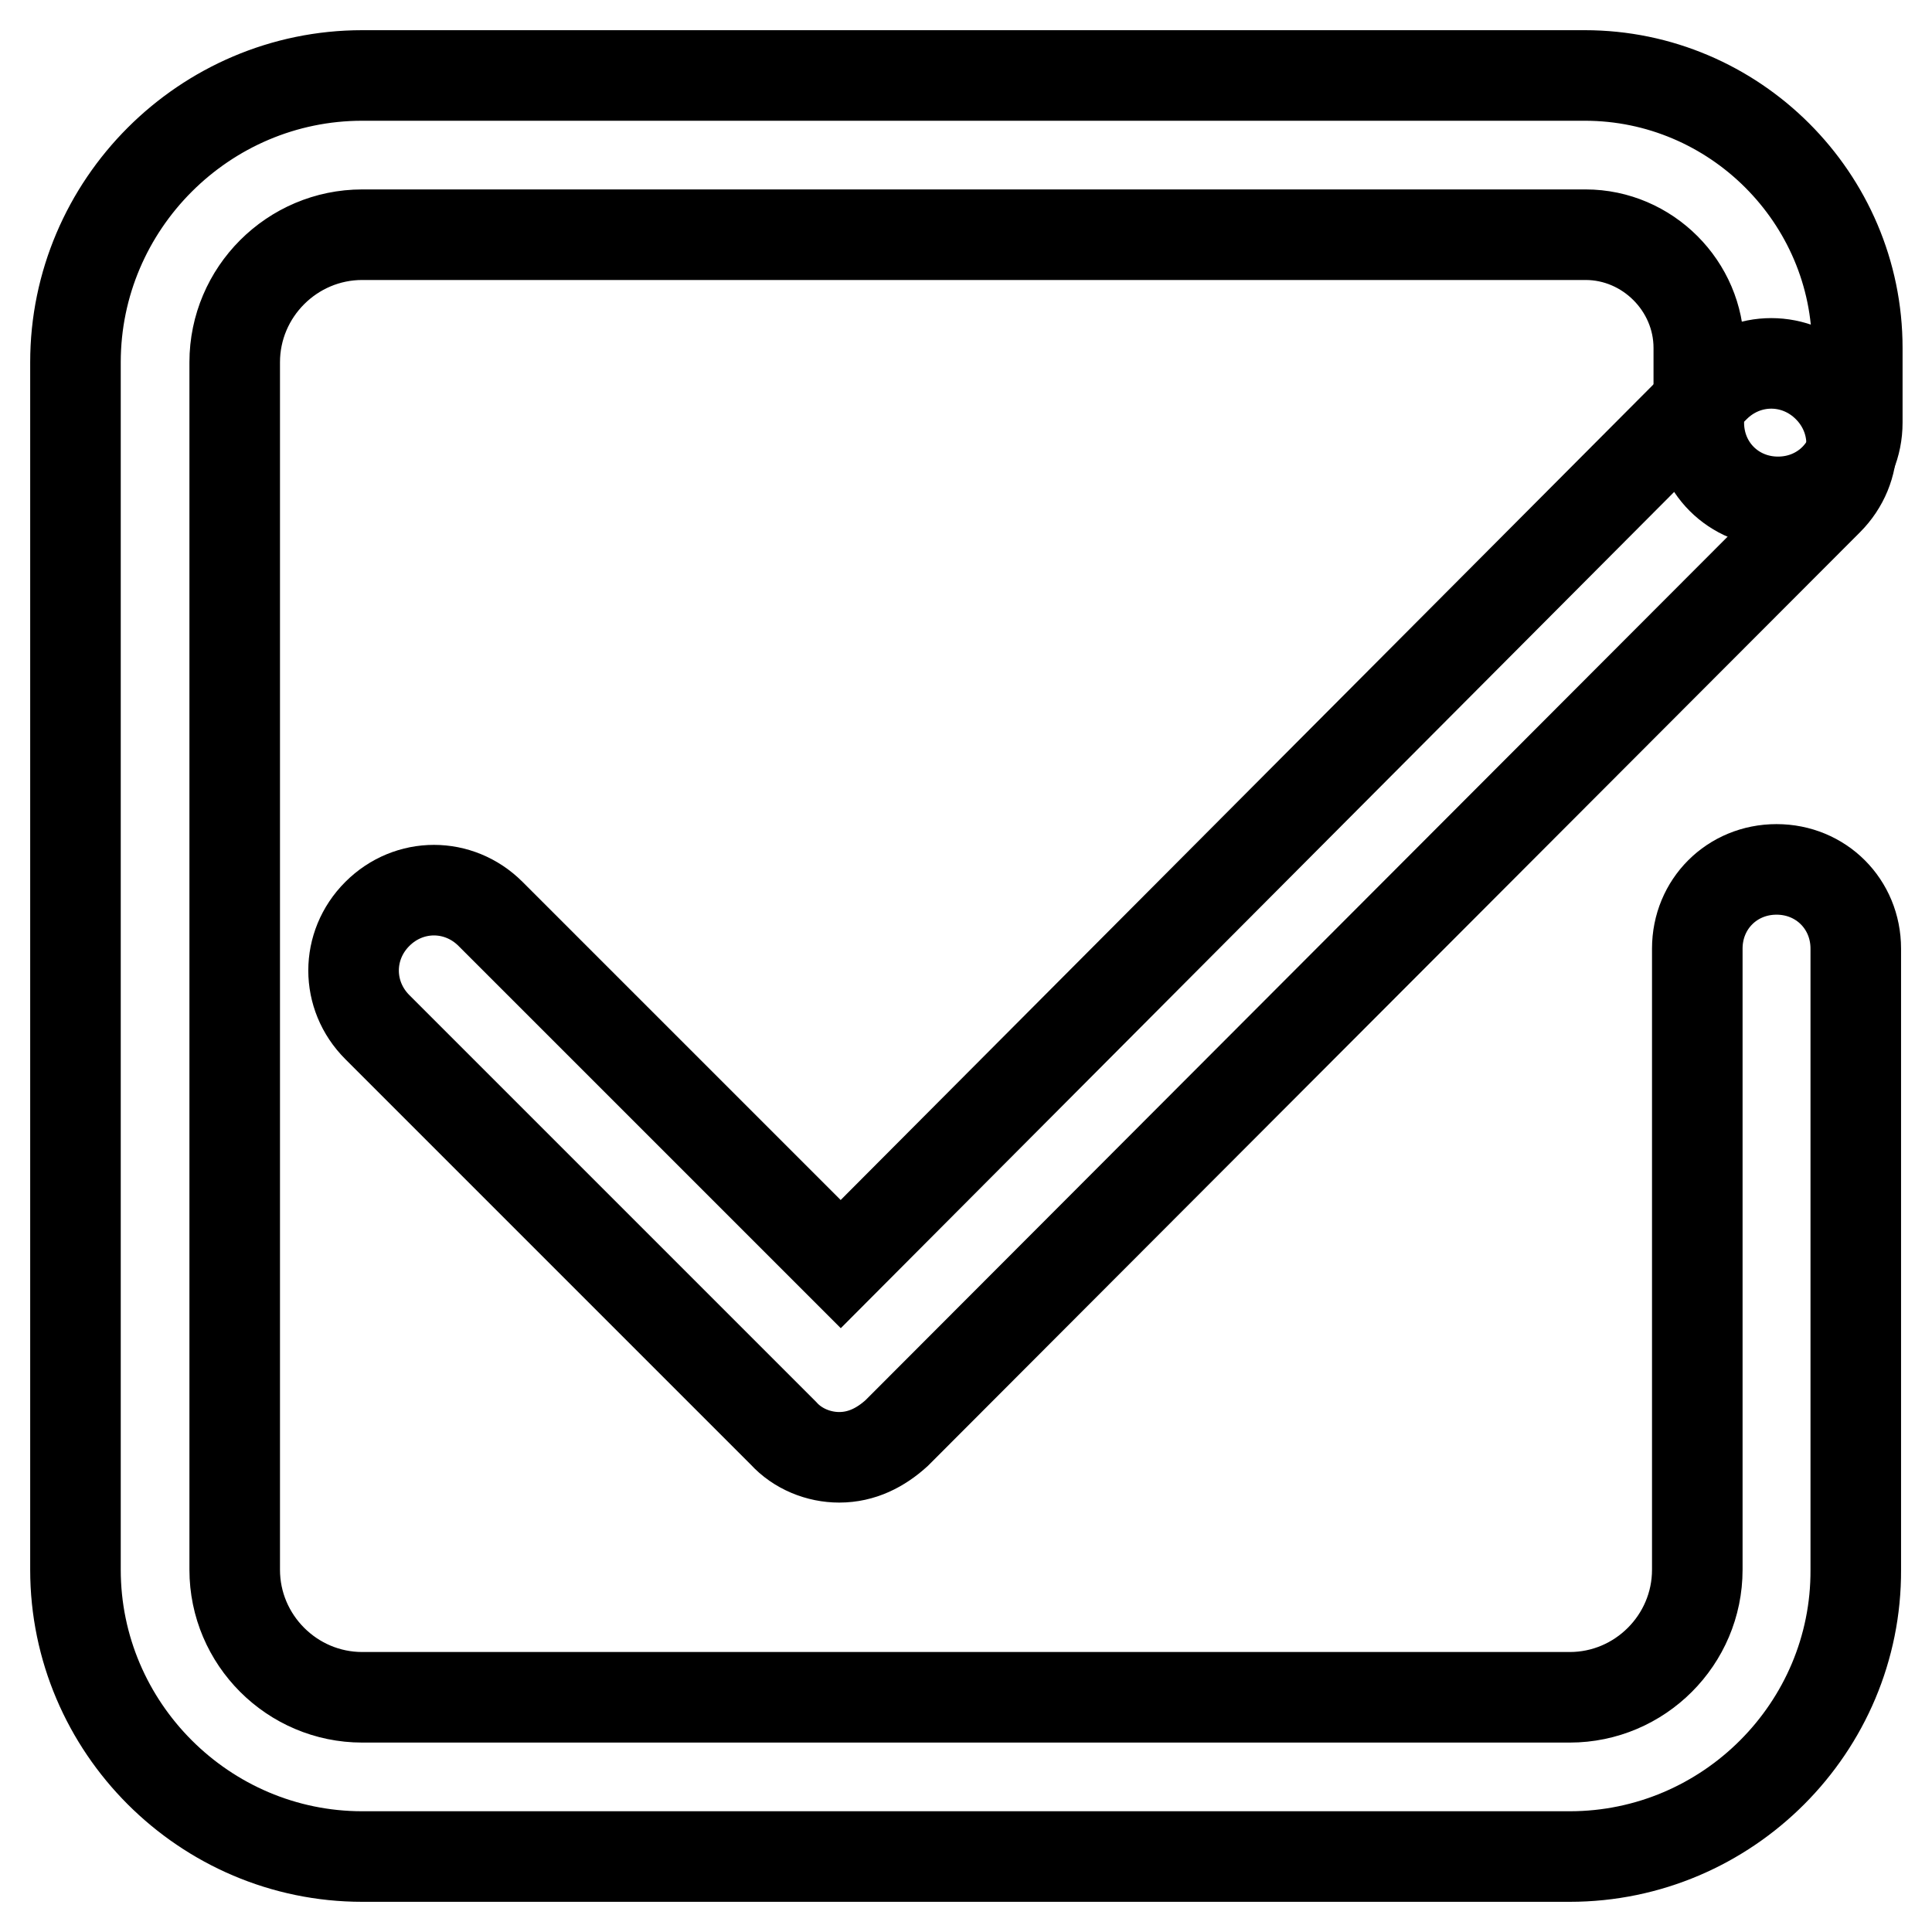
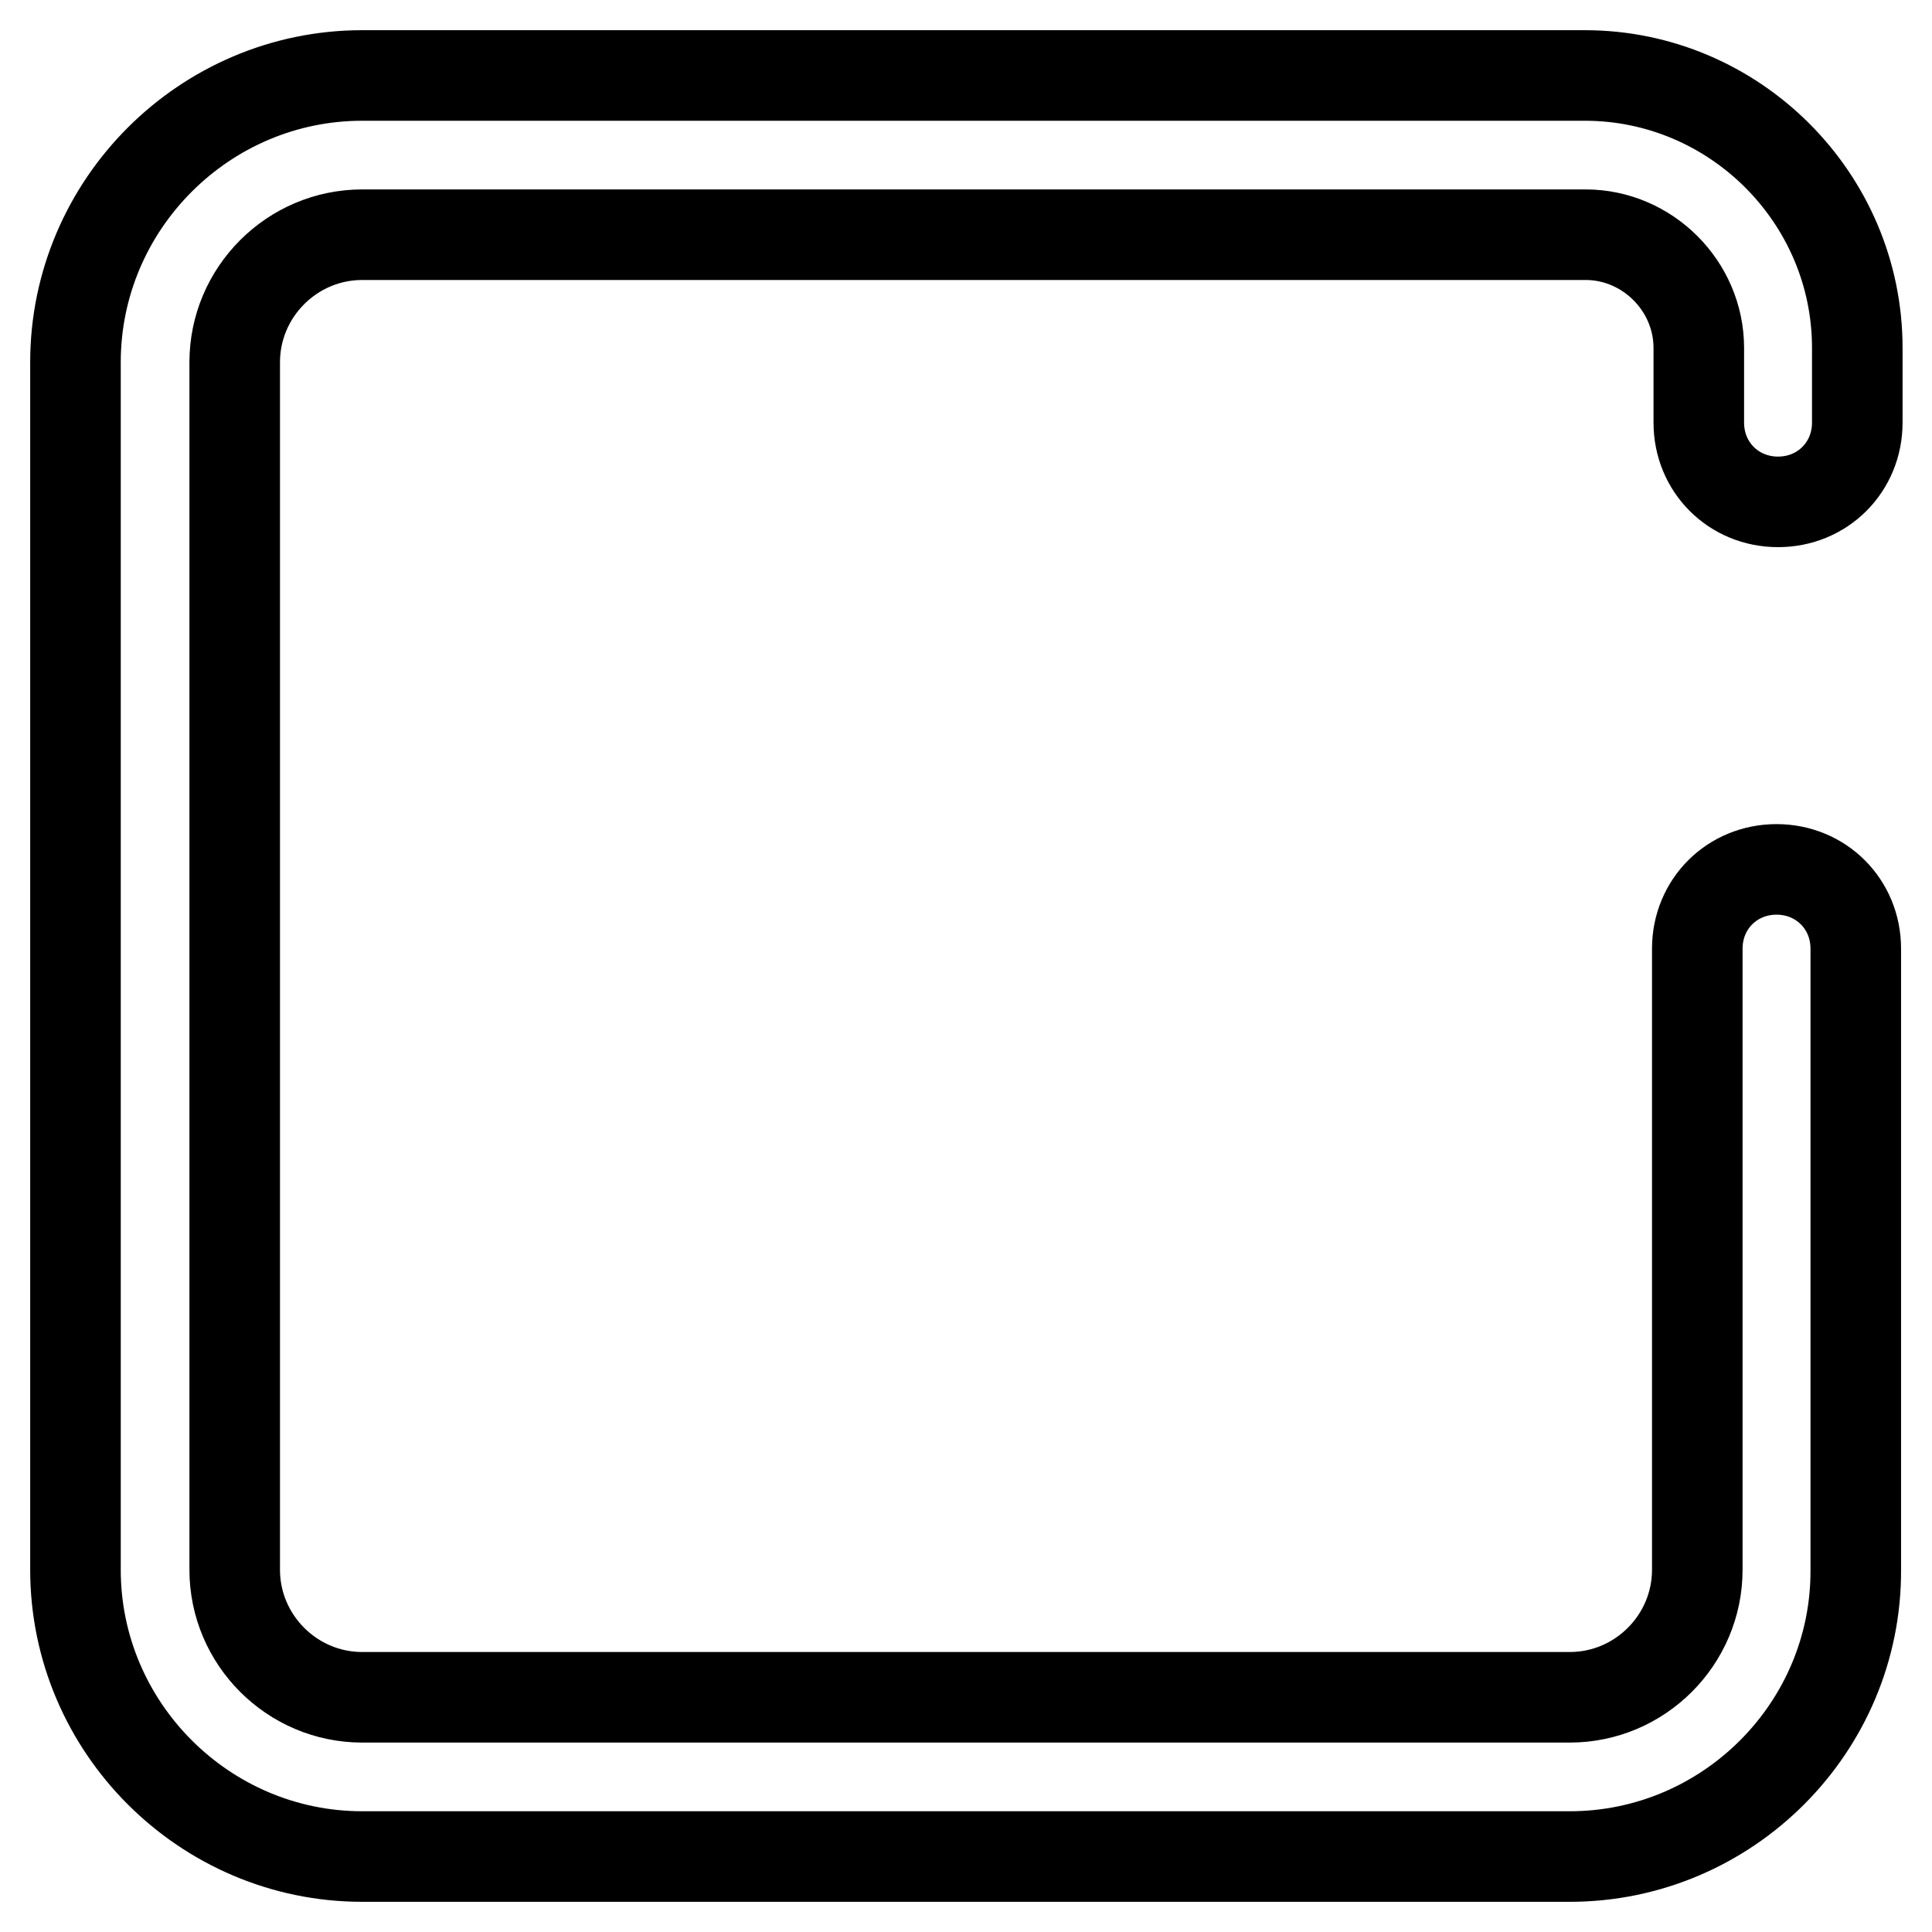
<svg xmlns="http://www.w3.org/2000/svg" version="1.1" x="0px" y="0px" viewBox="0 0 256 256" enable-background="new 0 0 256 256" xml:space="preserve">
  <g>
    <path stroke-width="12" fill-opacity="0" stroke="#000000" d="M208,246H48c-20.9,0-38-17.1-38-38V48c0-20.9,17.1-38,38-38h162c19.8,0,36.1,16.2,36.1,36.1V56 c0,5.9-4.6,10.5-10.5,10.5s-10.5-4.6-10.5-10.5v-9.9c0-8.2-6.8-15-15-15H48c-9.3,0-16.9,7.6-16.9,16.9V208 c0,9.3,7.6,16.9,16.9,16.9H208c9.3,0,16.9-7.6,16.9-16.9v-82.3c0-5.9,4.6-10.5,10.5-10.5s10.5,4.6,10.5,10.5V208 C246,228.9,228.9,246,208,246z" />
-     <path stroke-width="12" fill-opacity="0" stroke="#000000" d="M111.2,193.1c-2.7,0-5.5-1.1-7.4-3.2l-53.8-53.8c-4.2-4.2-4.2-10.8,0-15c4.2-4.2,10.8-4.2,15,0l46.4,46.4 L227.2,51.3c4.2-4.2,10.8-4.2,15,0c4.2,4.2,4.2,10.8,0,15L118.8,189.9C116.7,191.8,114.2,193.1,111.2,193.1z" />
  </g>
</svg>